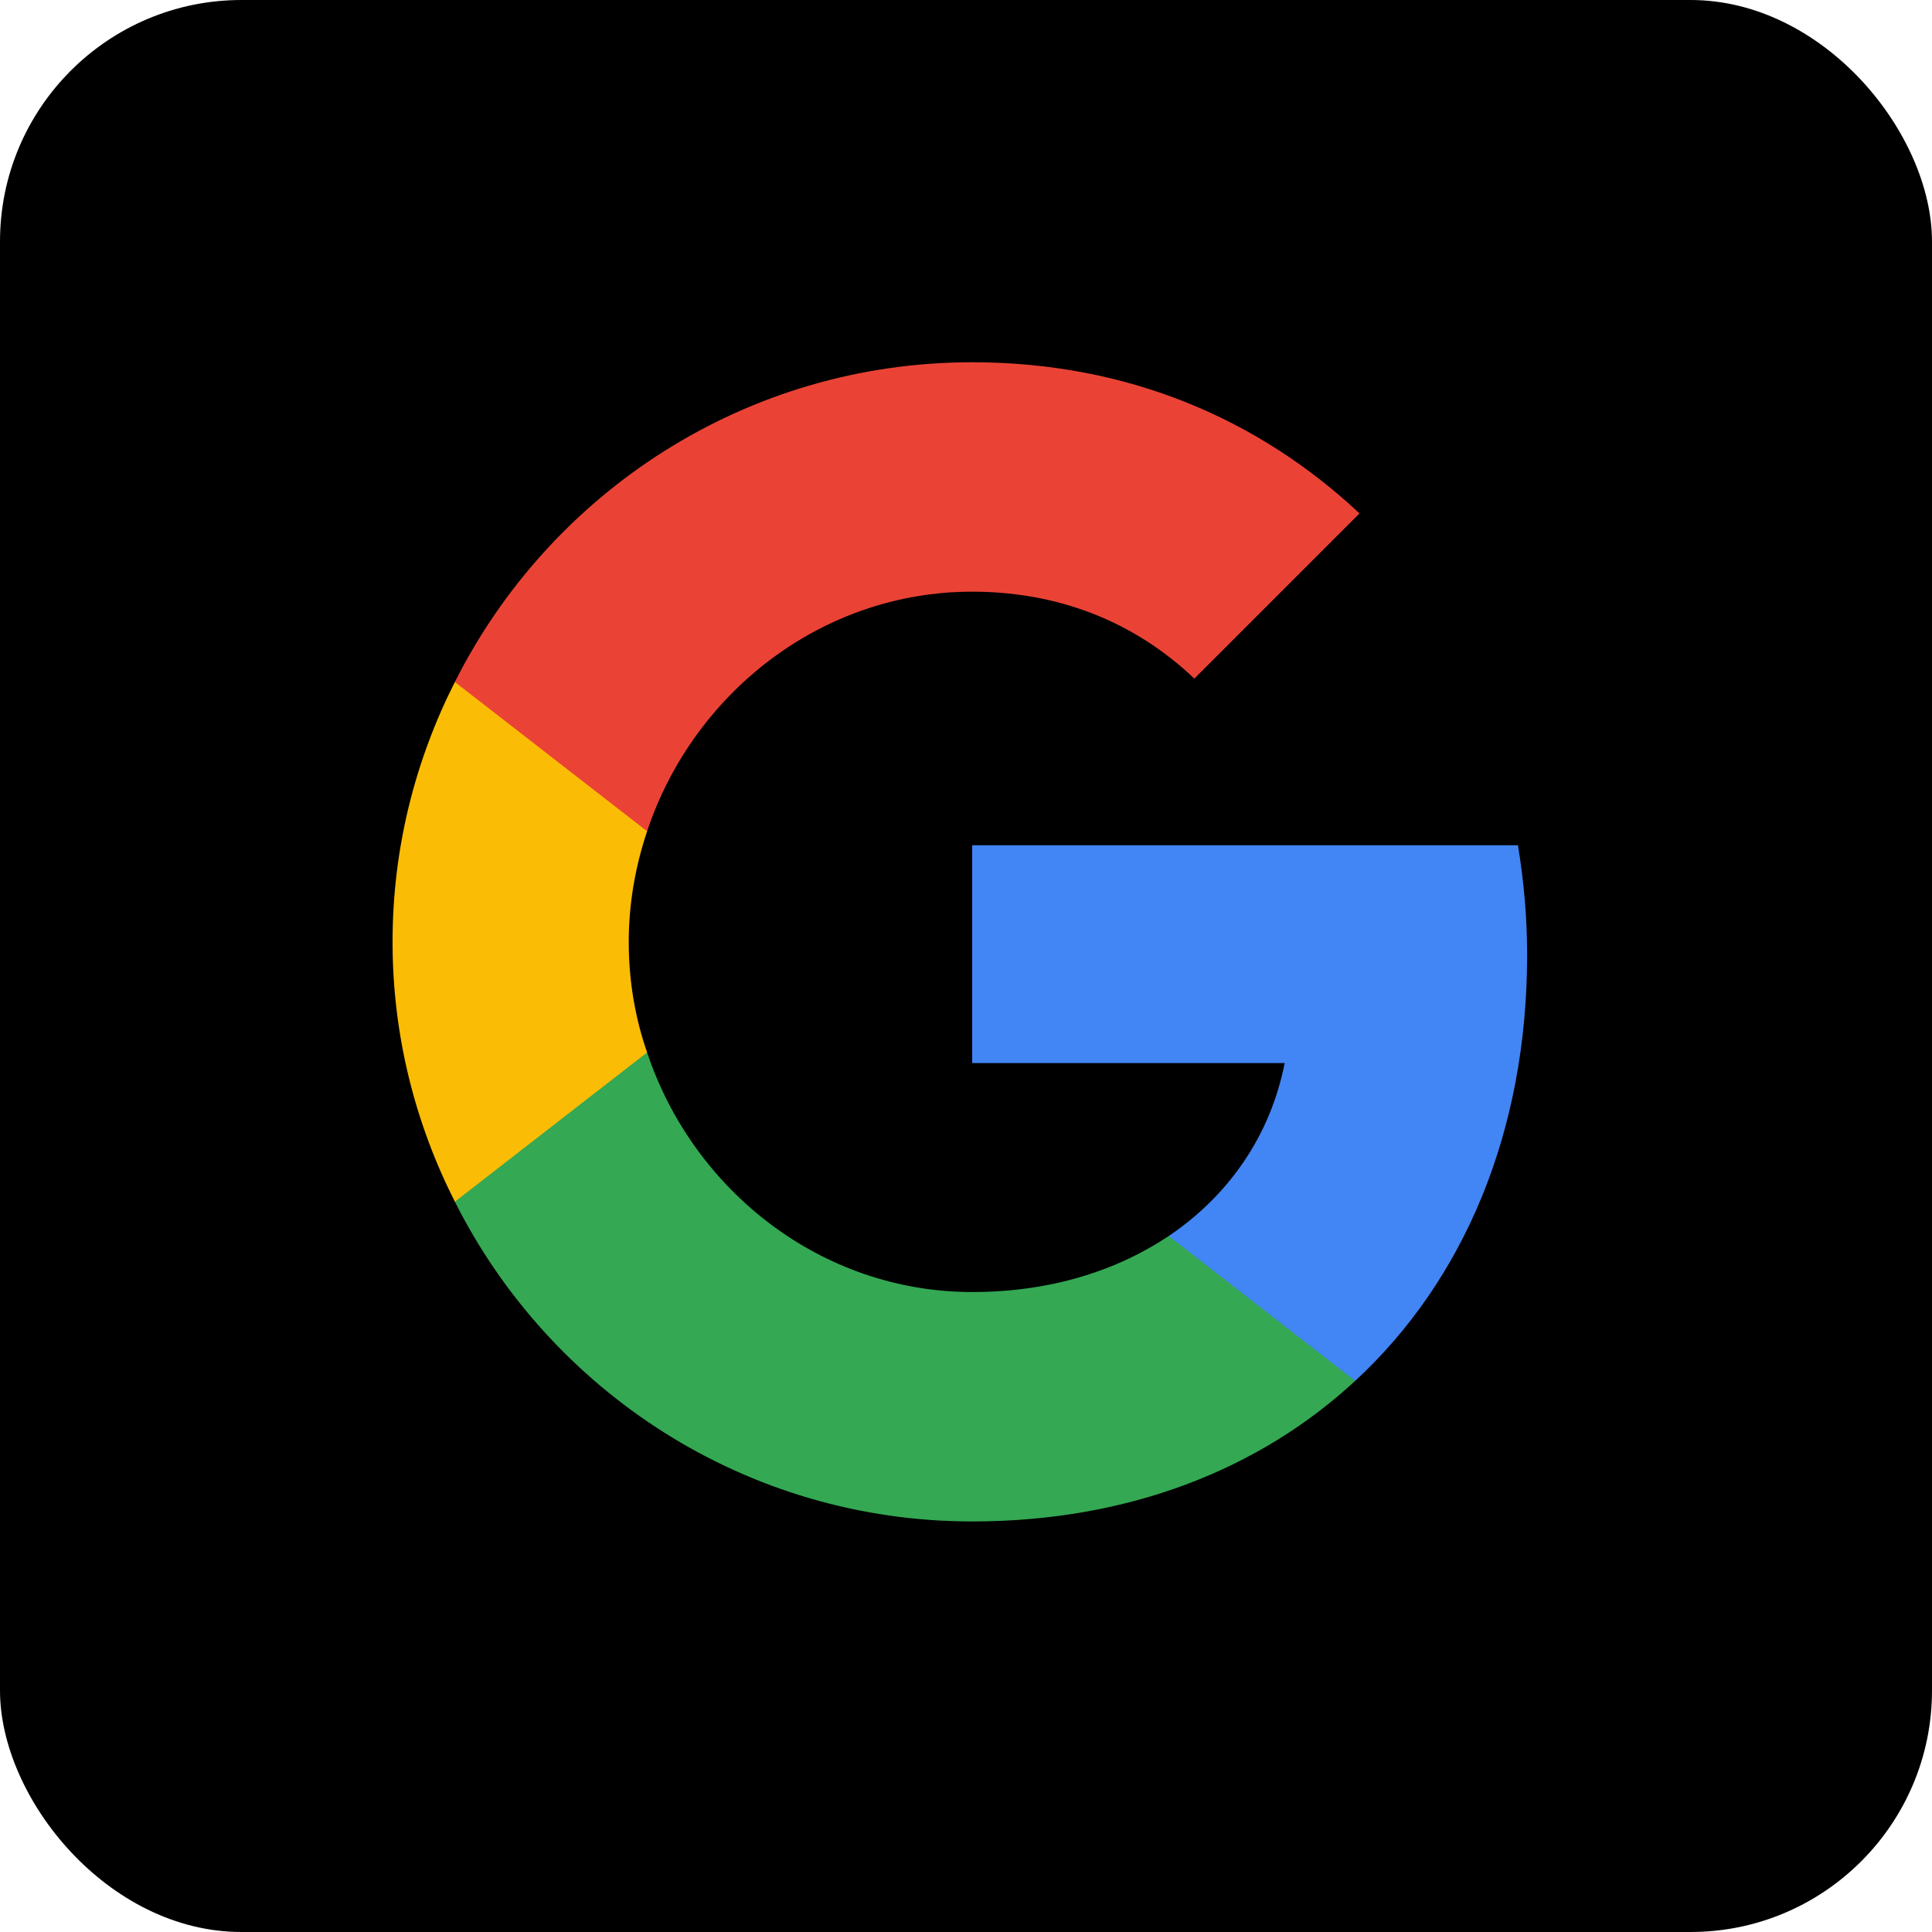
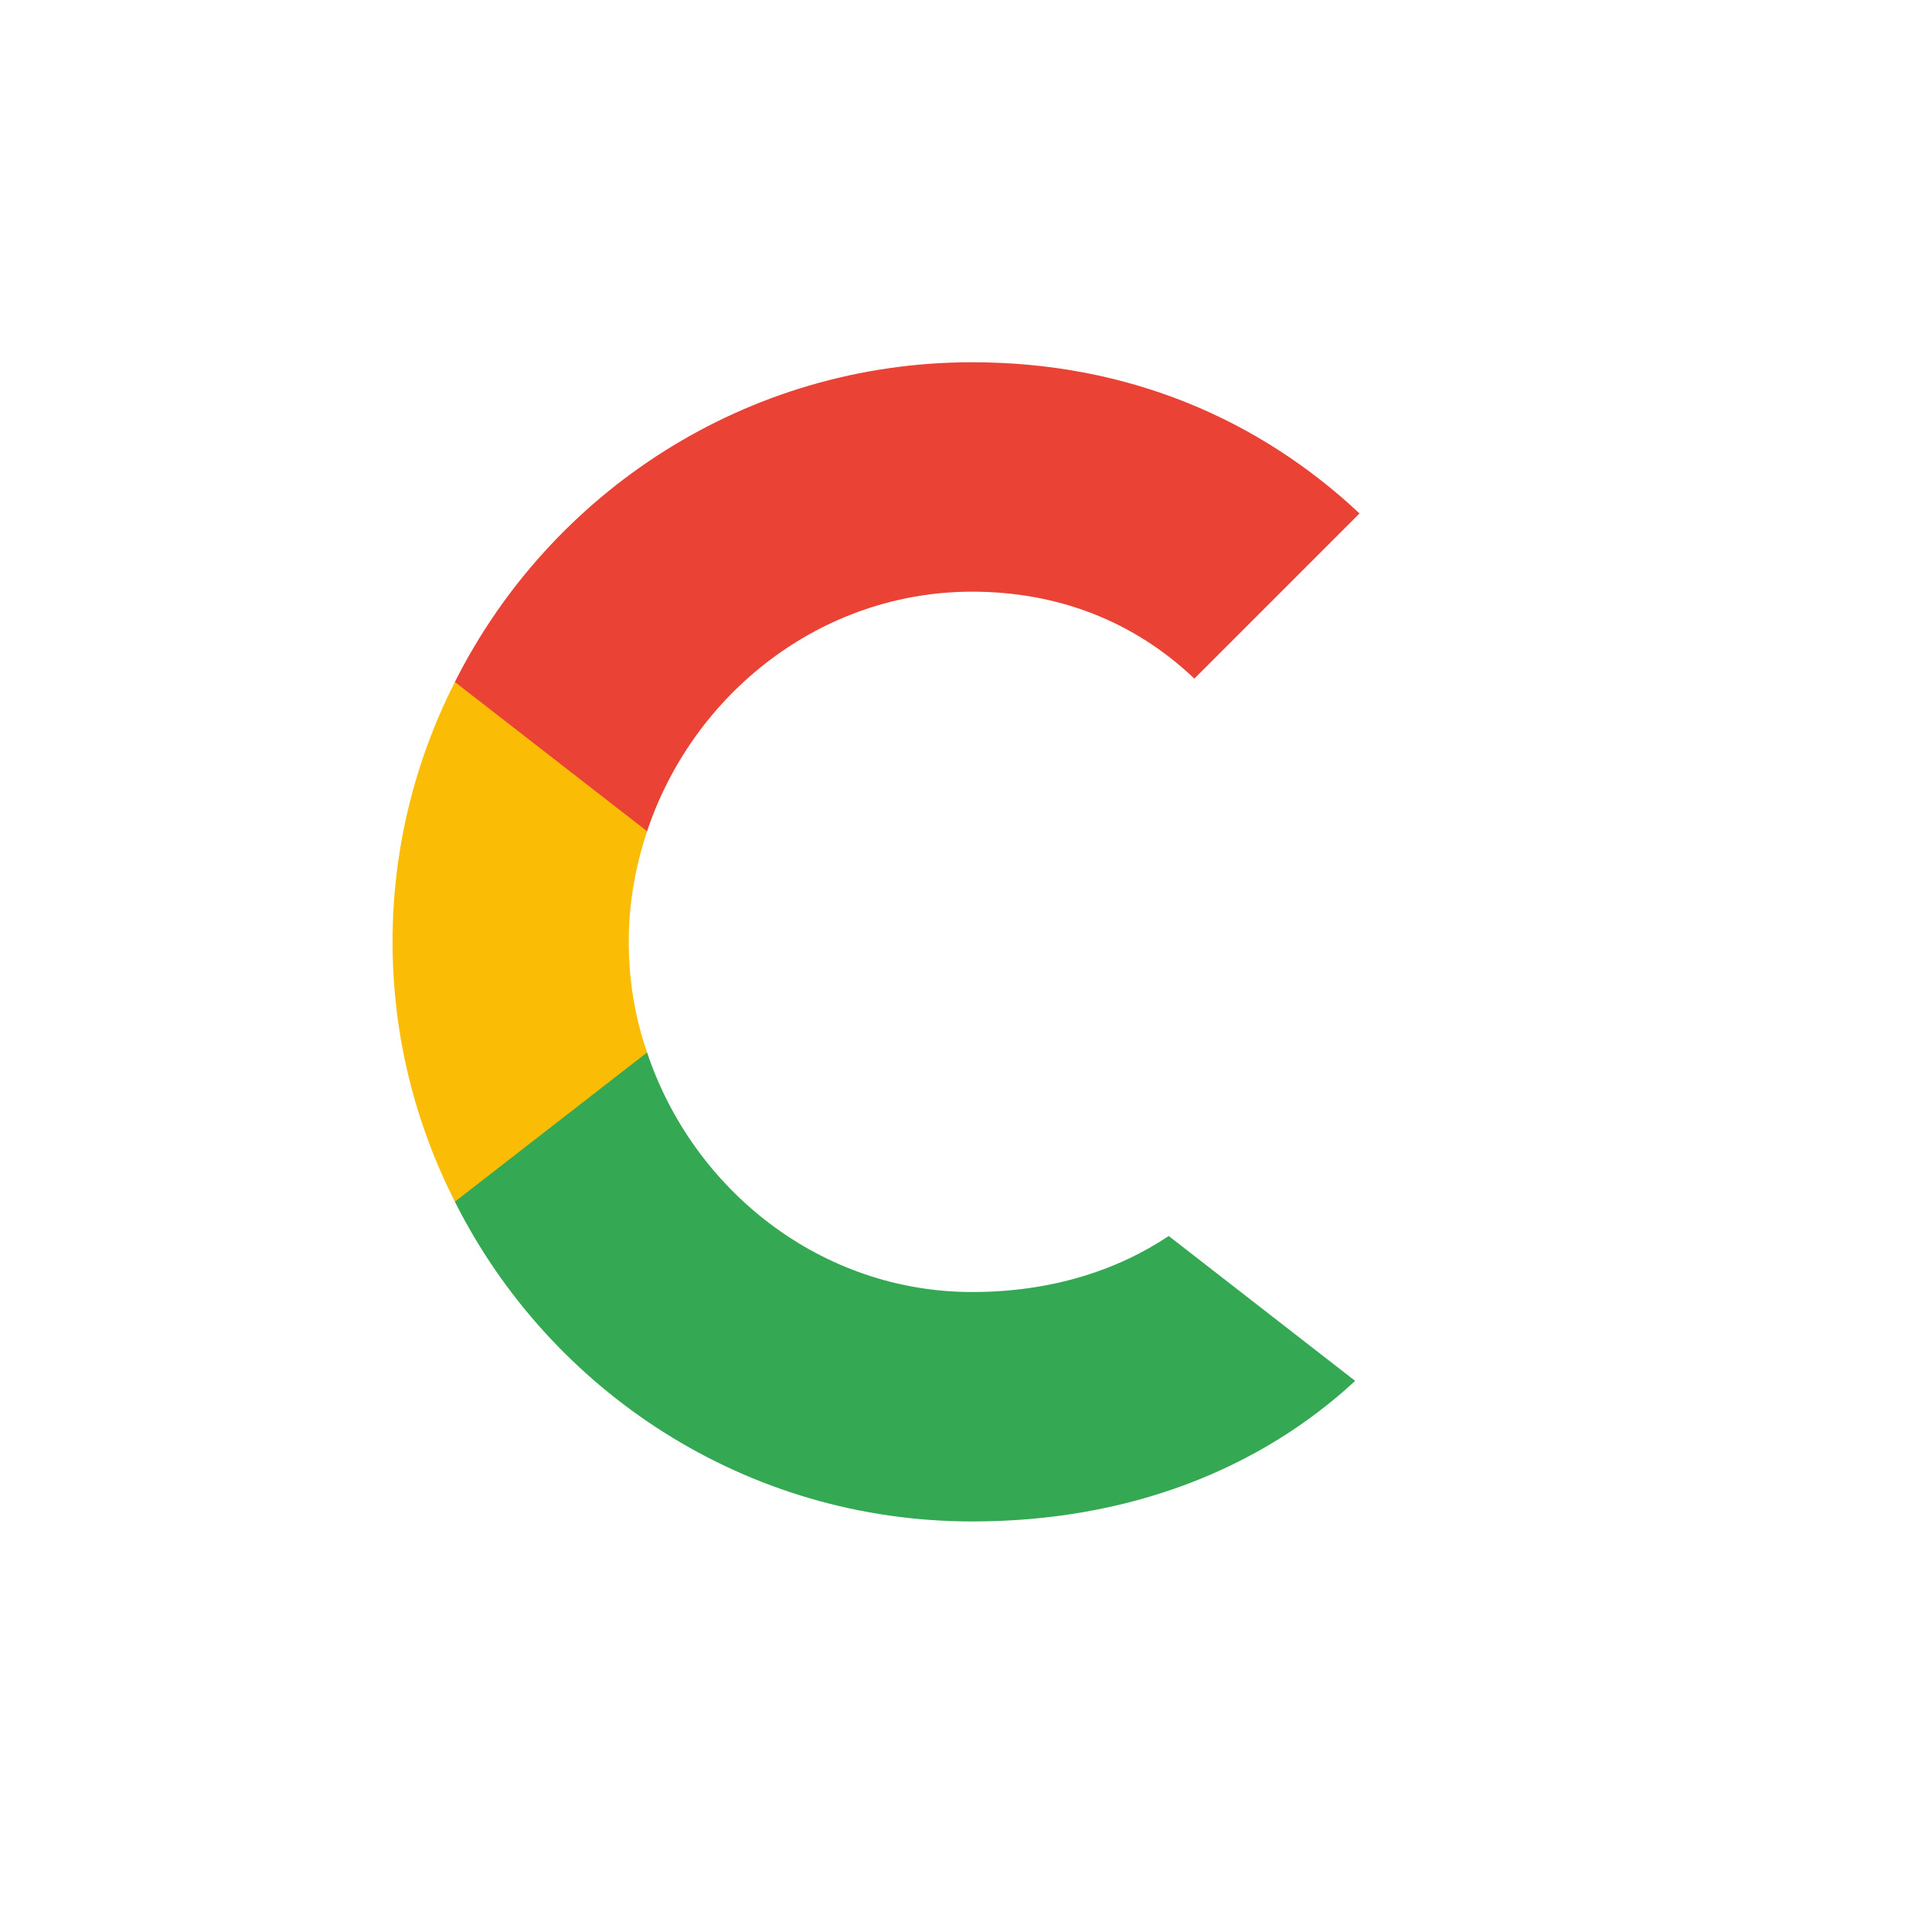
<svg xmlns="http://www.w3.org/2000/svg" viewBox="0 0 32 32" fill="none">
-   <rect width="32" height="32" rx="4" fill="black" />
-   <path d="M25.294 15.816C25.294 15.184 25.238 14.584 25.142 14H16.102V17.608H21.278C21.046 18.792 20.366 19.792 19.358 20.472V22.872H22.446C24.254 21.2 25.294 18.736 25.294 15.816Z" fill="#4285F4" />
  <path d="M16.102 25.2C18.694 25.2 20.862 24.336 22.446 22.872L19.358 20.472C18.494 21.048 17.398 21.4 16.102 21.4C13.598 21.4 11.478 19.712 10.718 17.432H7.534V19.904C9.11 23.04 12.35 25.2 16.102 25.2Z" fill="#34A853" />
  <path d="M10.718 17.432C10.518 16.856 10.414 16.24 10.414 15.6C10.414 14.96 10.526 14.344 10.718 13.768V11.296H7.534C6.878 12.592 6.502 14.048 6.502 15.6C6.502 17.152 6.878 18.608 7.534 19.904L10.718 17.432Z" fill="#FBBC05" />
  <path d="M16.102 9.8C17.518 9.8 18.782 10.288 19.782 11.24L22.518 8.504C20.862 6.952 18.694 6 16.102 6C12.35 6 9.11 8.16 7.534 11.296L10.718 13.768C11.478 11.488 13.598 9.8 16.102 9.8Z" fill="#EA4335" />
</svg>